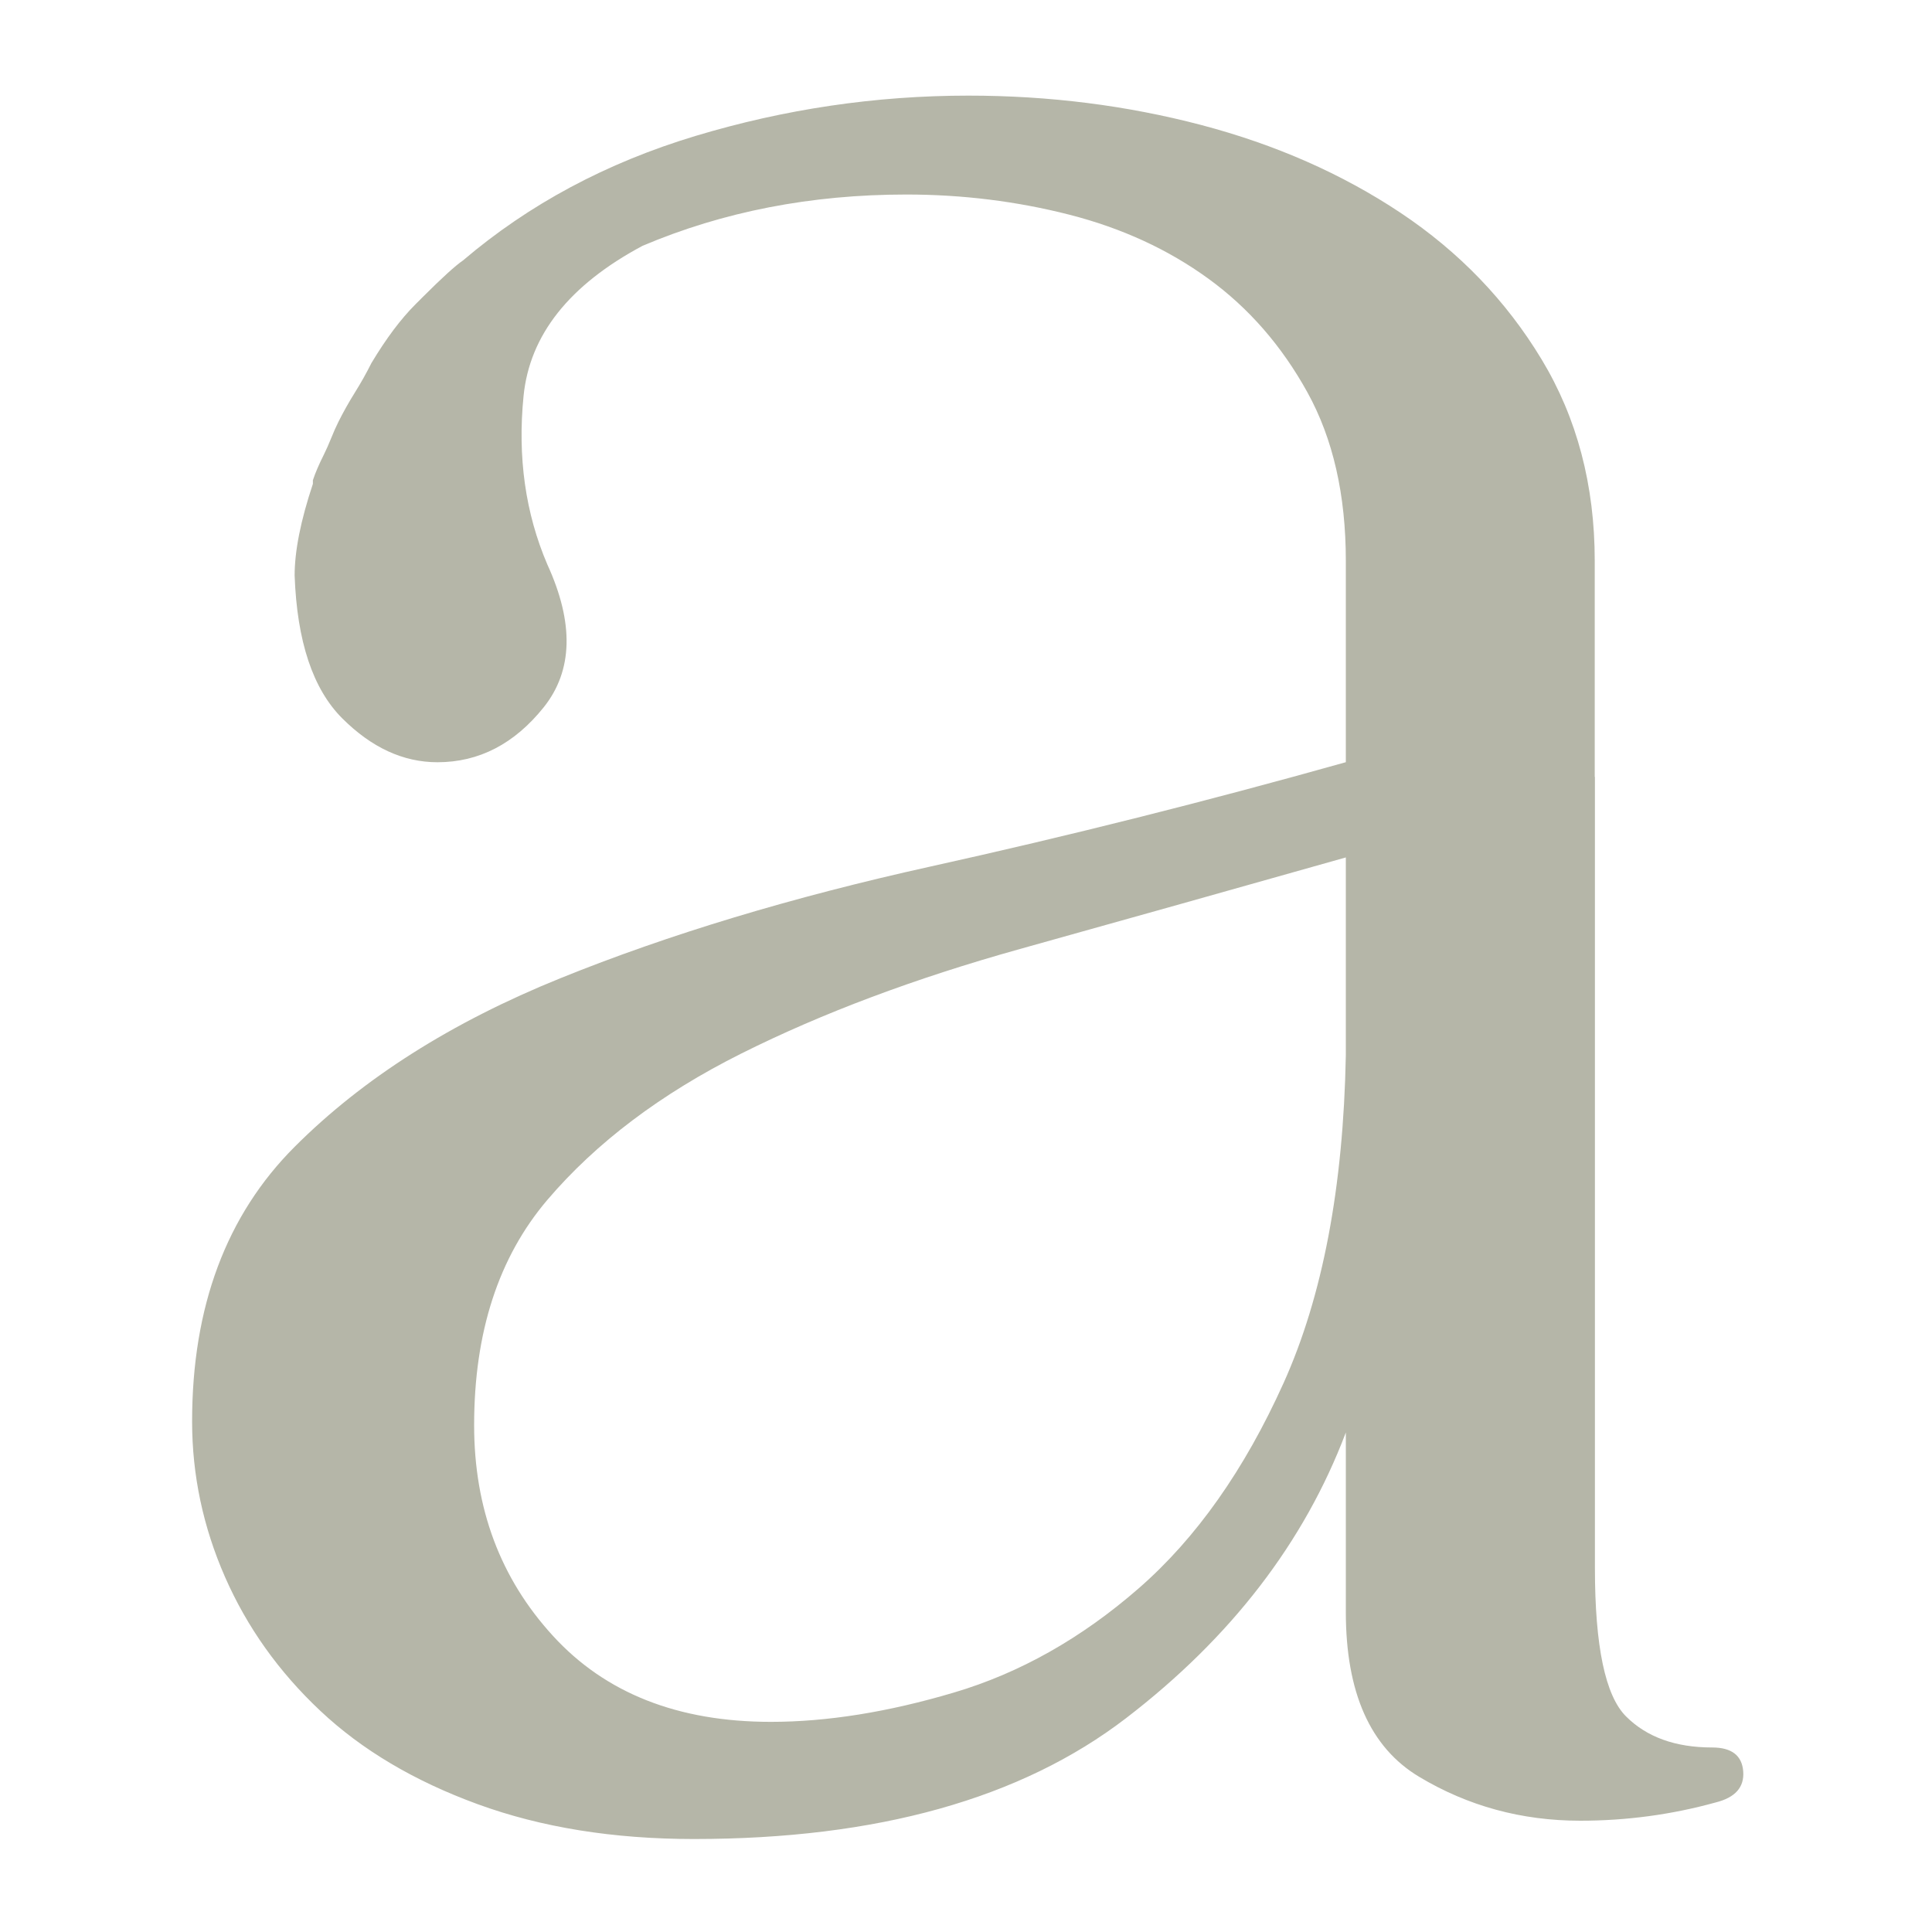
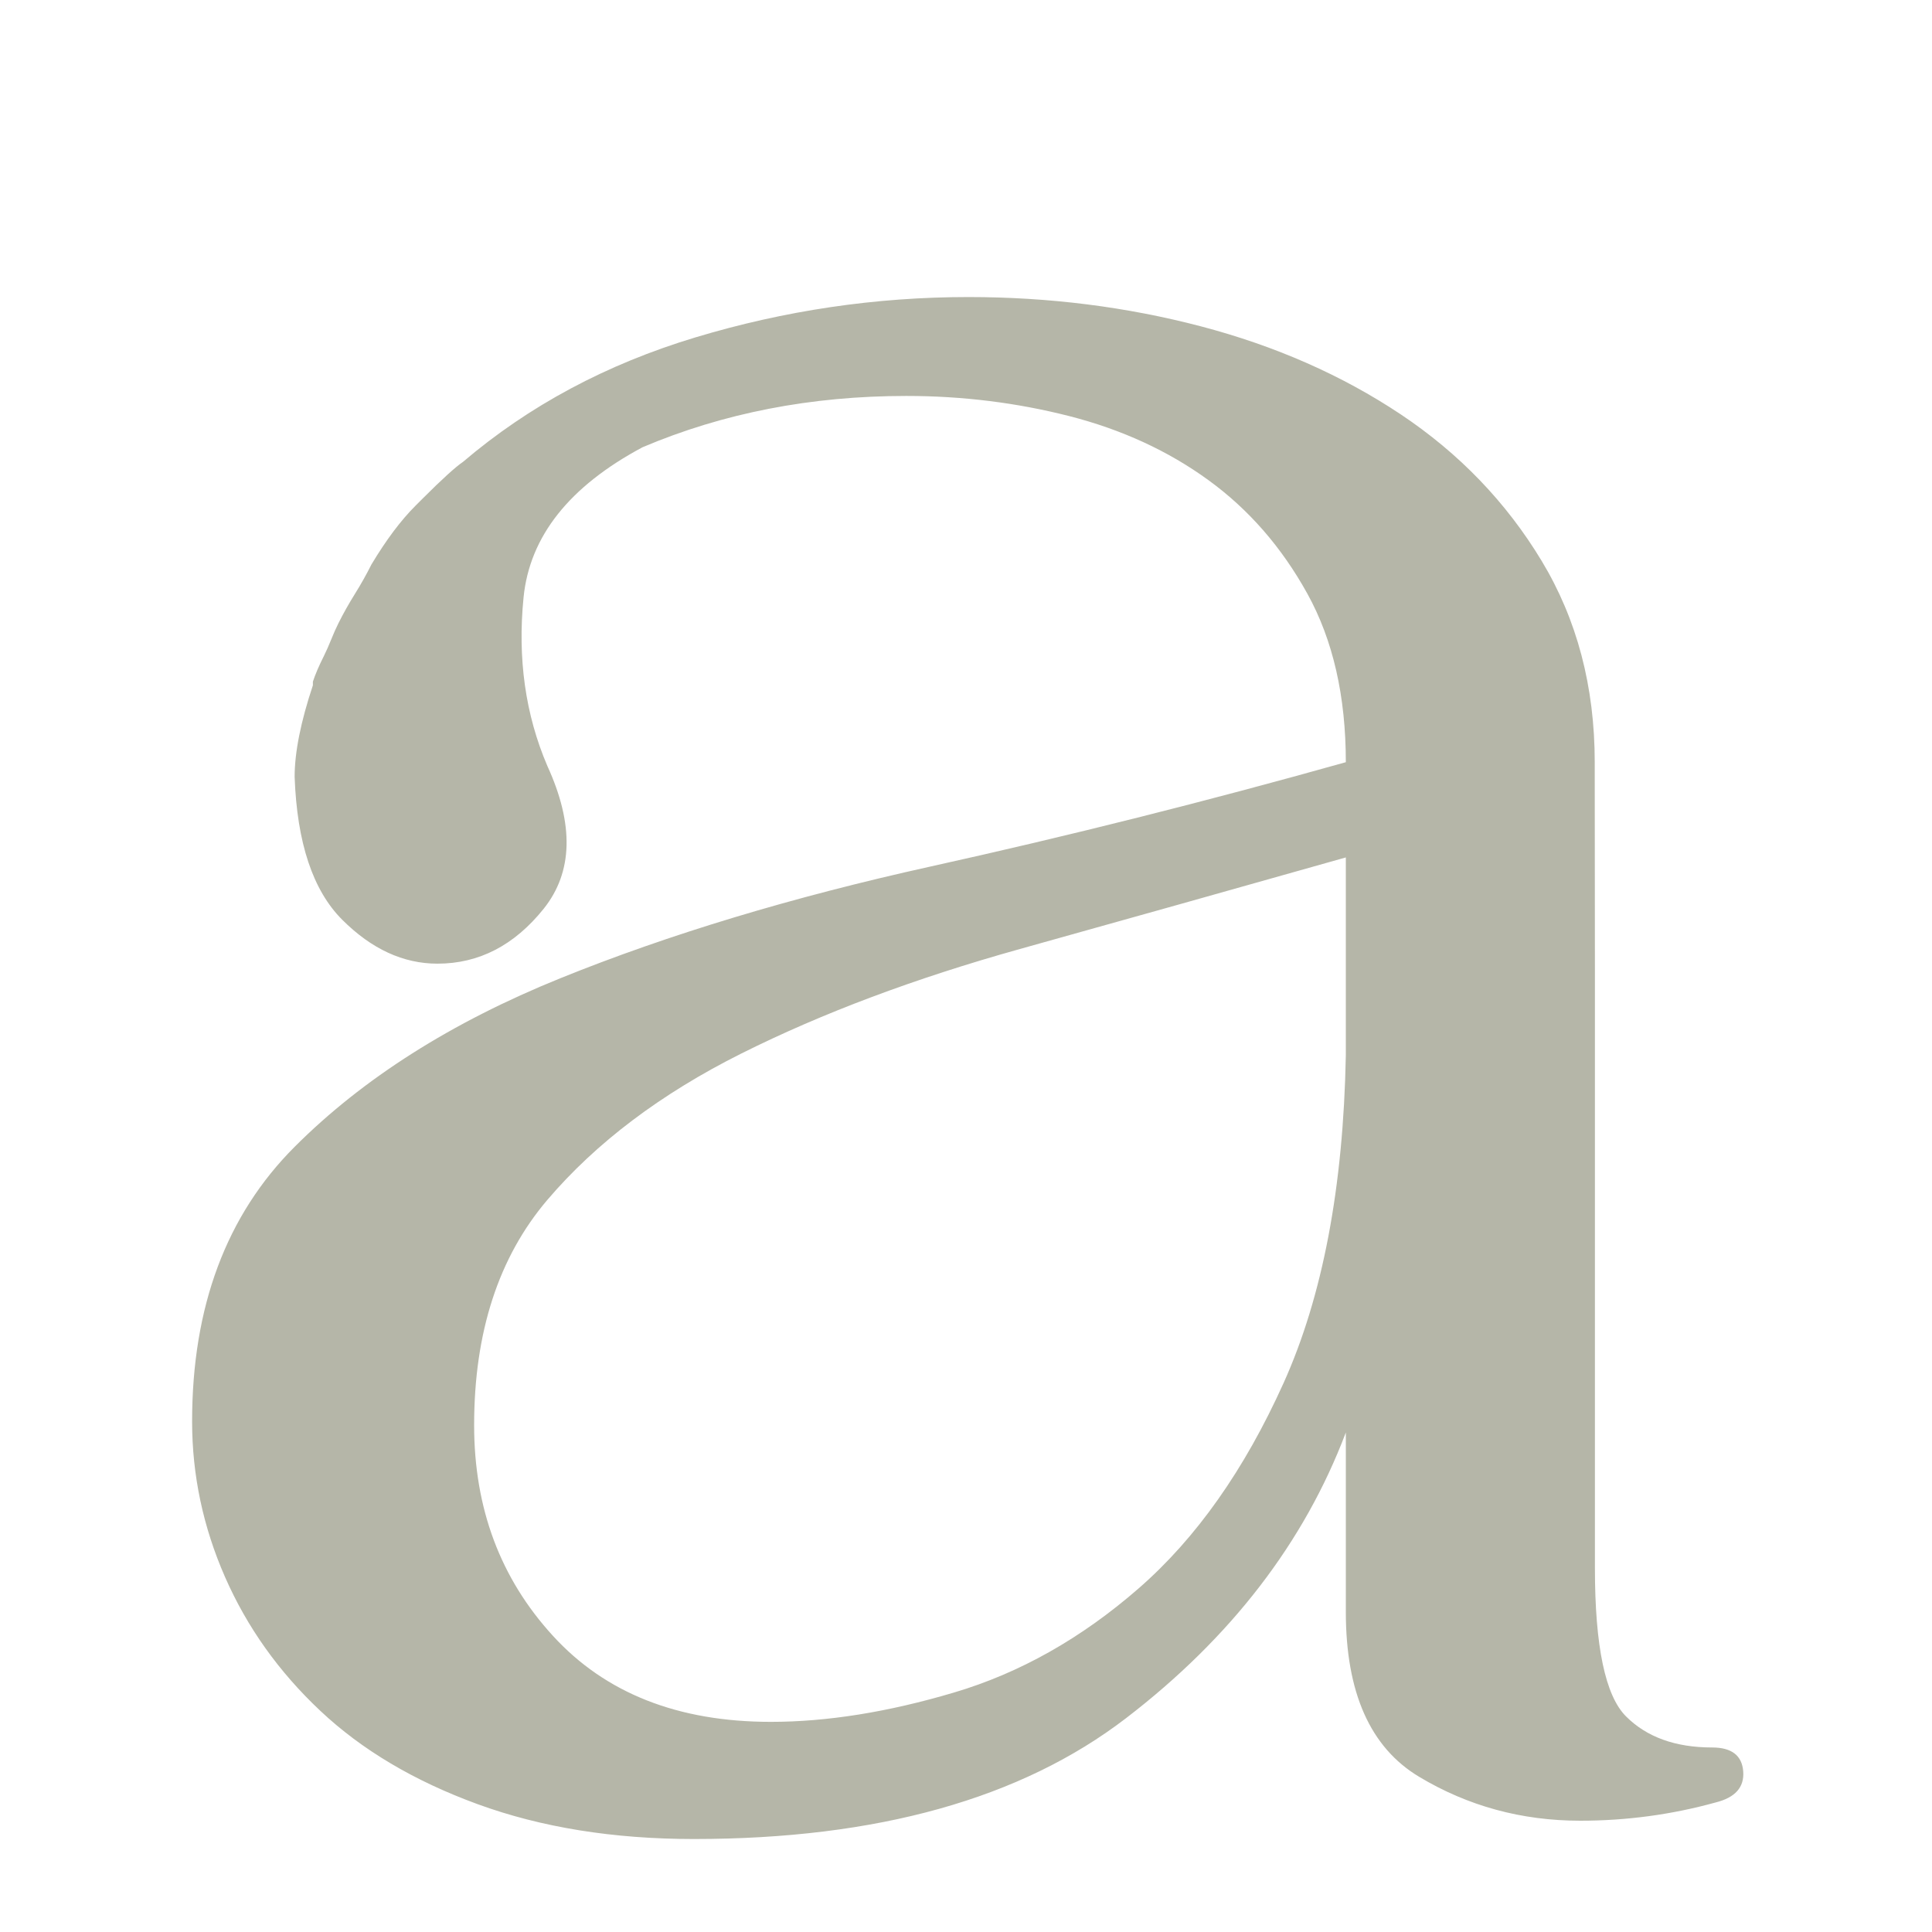
<svg xmlns="http://www.w3.org/2000/svg" id="Ebene_1" data-name="Ebene 1" viewBox="0 0 512 512">
  <defs>
    <style>
      .cls-1 {
        fill: #b5b6a8;
        stroke-width: 0px;
      }
    </style>
  </defs>
-   <path class="cls-1" d="M422.67,205.89v209.65c0,20.72,2.74,33.83,8.24,39.32,5.49,5.5,13.11,8.24,22.82,8.24,5.16,0,7.91,2.11,8.24,6.32.32,4.21-2.11,6.95-7.27,8.24-11.65,3.23-23.64,4.85-35.92,4.85-15.53,0-29.77-3.88-42.71-11.65-12.95-7.77-19.41-22.33-19.41-43.68v-47.55c-11.01,29.11-30.42,54.35-58.24,75.7-27.83,21.35-65.99,32.03-114.53,32.03-21.35,0-40.45-3.08-57.27-9.22-16.83-6.14-30.74-14.4-41.74-24.76-11.01-10.35-19.4-22.15-25.23-35.42-5.82-13.26-8.74-27.01-8.74-41.25,0-30.41,9.06-54.68,27.18-72.8,18.1-18.11,41.57-33,70.37-44.65,28.78-11.65,61.46-21.5,98.03-29.6,36.55-8.08,73.28-17.31,110.17-27.67v-53.38c0-17.47-3.39-32.35-10.19-44.65-6.79-12.29-15.53-22.33-26.21-30.09-10.68-7.77-22.98-13.42-36.89-16.98-13.92-3.55-28.32-5.34-43.19-5.34-25.24,0-48.53,4.53-69.89,13.59-19.41,10.36-29.93,23.63-31.54,39.8-1.62,16.18.48,31.06,6.3,44.65,7.11,15.53,6.79,28.15-.97,37.86-7.77,9.69-17.15,14.55-28.15,14.55-9.07,0-17.47-3.88-25.24-11.64-7.77-7.77-11.98-20.38-12.61-37.86,0-6.46,1.6-14.56,4.84-24.27v-.97c.64-1.94,1.61-4.2,2.91-6.79.64-1.29,1.29-2.75,1.94-4.37.64-1.6,1.29-3.06,1.94-4.36,1.29-2.58,2.75-5.17,4.37-7.77,1.61-2.58,3.06-5.17,4.36-7.77,1.94-3.23,3.88-6.14,5.82-8.74,1.94-2.58,3.88-4.85,5.82-6.79l1.94-1.94c5.17-5.17,8.74-8.4,10.68-9.71,17.47-14.88,38-25.88,61.63-33,23.62-7.11,47.72-10.68,72.32-10.68,21.34,0,41.89,2.59,61.63,7.77,19.73,5.19,37.36,12.95,52.9,23.3,15.53,10.36,27.98,23.3,37.36,38.83,9.38,15.53,14.08,33.33,14.08,53.39v57.26ZM125.65,377.7c0,22.01,6.95,40.61,20.88,55.81,13.9,15.21,33.15,22.8,57.75,22.8,14.88,0,31.06-2.58,48.53-7.77,17.46-5.17,33.8-14.39,49.01-27.66,15.2-13.26,27.98-31.38,38.34-54.36,10.35-22.96,15.85-51.93,16.5-86.87v-52.42c-29.77,8.42-58.57,16.5-86.39,24.27-27.82,7.77-52.4,16.99-73.76,27.67-21.35,10.68-38.51,23.63-51.45,38.81-12.95,15.21-19.41,35.12-19.41,59.7Z" />
+   <path class="cls-1" d="M422.67,205.89v209.65c0,20.72,2.74,33.83,8.24,39.32,5.49,5.5,13.11,8.24,22.82,8.24,5.16,0,7.91,2.11,8.24,6.32.32,4.21-2.11,6.95-7.27,8.24-11.65,3.23-23.64,4.85-35.92,4.85-15.53,0-29.77-3.88-42.71-11.65-12.95-7.77-19.41-22.33-19.41-43.68v-47.55c-11.01,29.11-30.42,54.35-58.24,75.7-27.83,21.35-65.99,32.03-114.53,32.03-21.35,0-40.45-3.08-57.27-9.22-16.83-6.14-30.74-14.4-41.74-24.76-11.01-10.35-19.4-22.15-25.23-35.42-5.82-13.26-8.74-27.01-8.74-41.25,0-30.41,9.06-54.68,27.18-72.8,18.1-18.11,41.57-33,70.37-44.65,28.78-11.65,61.46-21.5,98.03-29.6,36.55-8.08,73.28-17.31,110.17-27.67c0-17.47-3.39-32.35-10.19-44.65-6.79-12.29-15.53-22.33-26.21-30.09-10.68-7.77-22.98-13.42-36.89-16.98-13.92-3.55-28.32-5.34-43.19-5.34-25.24,0-48.53,4.53-69.89,13.59-19.41,10.36-29.93,23.63-31.54,39.8-1.62,16.18.48,31.06,6.3,44.65,7.11,15.53,6.79,28.15-.97,37.86-7.77,9.69-17.15,14.55-28.15,14.55-9.07,0-17.47-3.88-25.24-11.64-7.77-7.77-11.98-20.38-12.61-37.86,0-6.46,1.6-14.56,4.84-24.27v-.97c.64-1.94,1.61-4.2,2.91-6.79.64-1.29,1.29-2.75,1.94-4.37.64-1.6,1.29-3.06,1.94-4.36,1.29-2.58,2.75-5.17,4.37-7.77,1.61-2.58,3.06-5.17,4.36-7.77,1.94-3.23,3.88-6.14,5.82-8.74,1.94-2.58,3.88-4.85,5.82-6.79l1.94-1.94c5.17-5.17,8.74-8.4,10.68-9.71,17.47-14.88,38-25.88,61.63-33,23.62-7.11,47.72-10.68,72.32-10.68,21.34,0,41.89,2.59,61.63,7.77,19.73,5.19,37.36,12.95,52.9,23.3,15.53,10.36,27.98,23.3,37.36,38.83,9.38,15.53,14.08,33.33,14.08,53.39v57.26ZM125.65,377.7c0,22.01,6.95,40.61,20.88,55.81,13.9,15.21,33.15,22.8,57.75,22.8,14.88,0,31.06-2.58,48.53-7.77,17.46-5.17,33.8-14.39,49.01-27.66,15.2-13.26,27.98-31.38,38.34-54.36,10.35-22.96,15.85-51.93,16.5-86.87v-52.42c-29.77,8.42-58.57,16.5-86.39,24.27-27.82,7.77-52.4,16.99-73.76,27.67-21.35,10.68-38.51,23.63-51.45,38.81-12.95,15.21-19.41,35.12-19.41,59.7Z" />
</svg>